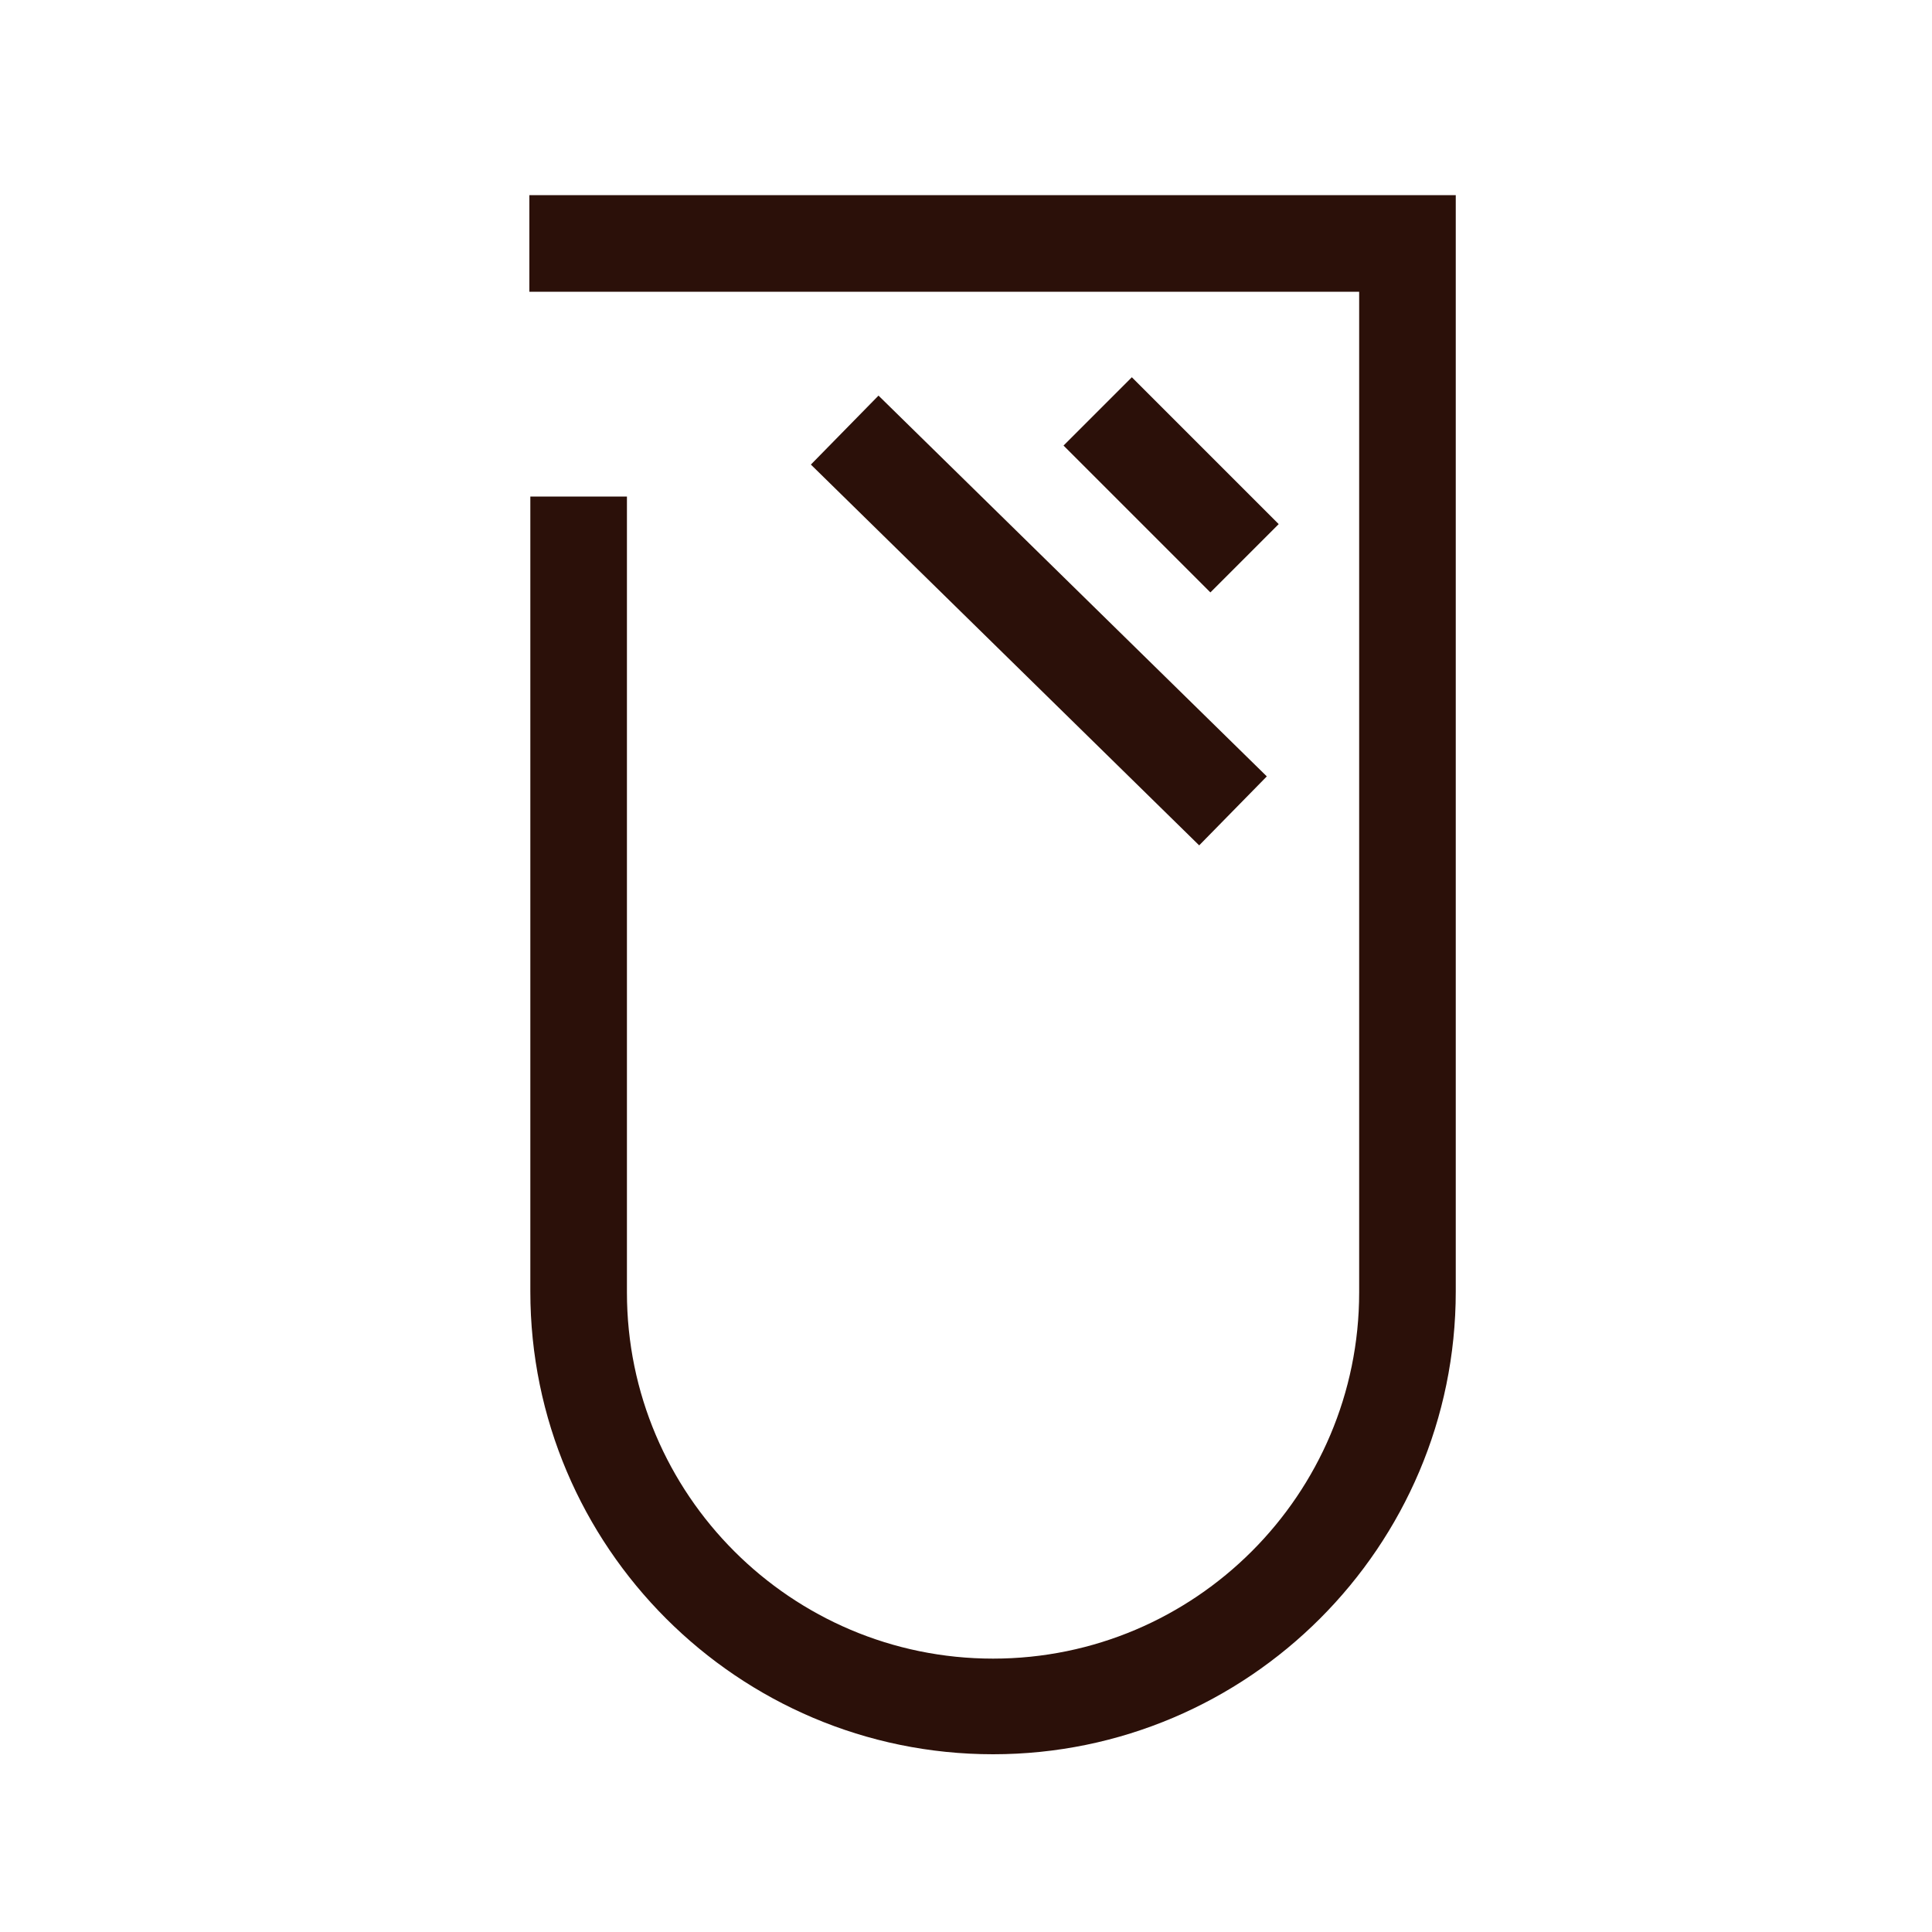
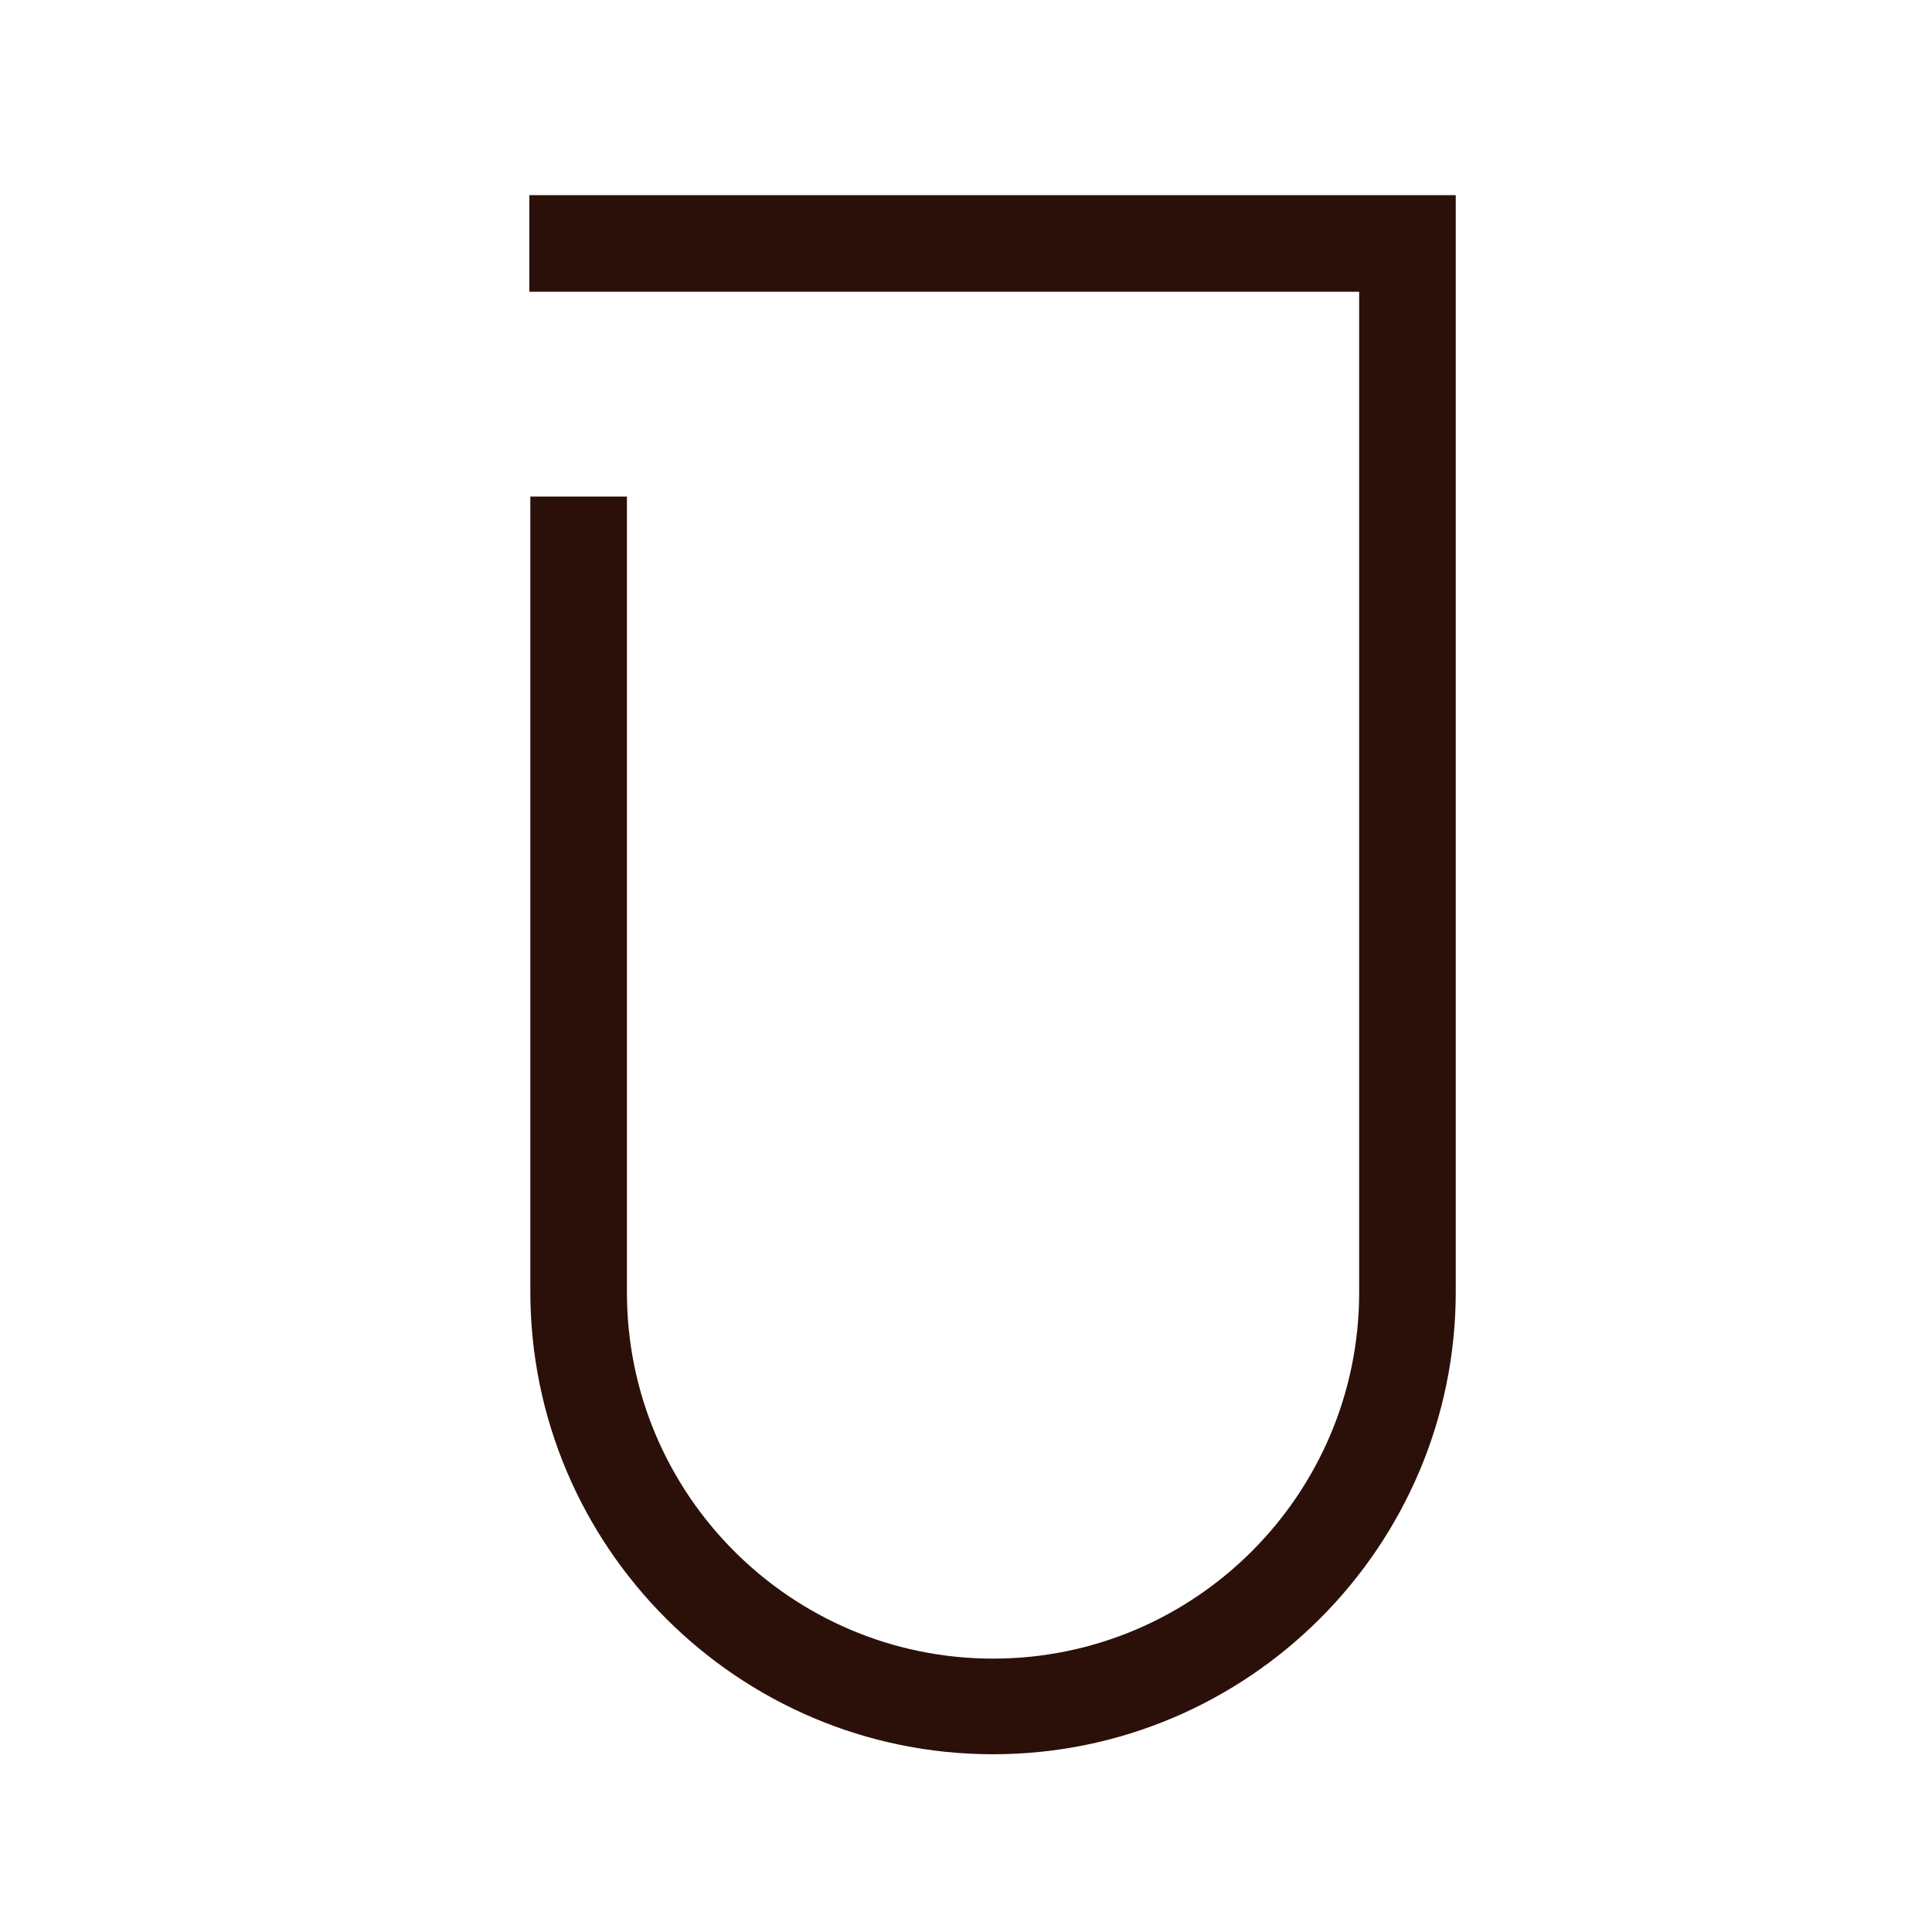
<svg xmlns="http://www.w3.org/2000/svg" id="Laag_1" data-name="Laag 1" viewBox="0 0 20 20">
  <defs>
    <style>
      .cls-1 {
        fill: #2b1009;
        stroke-width: 0px;
      }
    </style>
  </defs>
  <path class="cls-1" d="m5.48,2.02v1h8.59v10.36c0,2.09-1.7,3.79-3.79,3.79s-3.79-1.7-3.79-3.79V5.14h-1v8.23c0,2.64,2.15,4.79,4.79,4.79s4.79-2.15,4.79-4.79V2.02H5.48Z" />
-   <rect class="cls-1" x="11.63" y="3.94" width="1" height="2.15" transform="translate(0 10.05) rotate(-45)" />
-   <rect class="cls-1" x="10.25" y="3.61" width="1" height="5.63" transform="translate(-1.36 9.6) rotate(-45.56)" />
</svg>